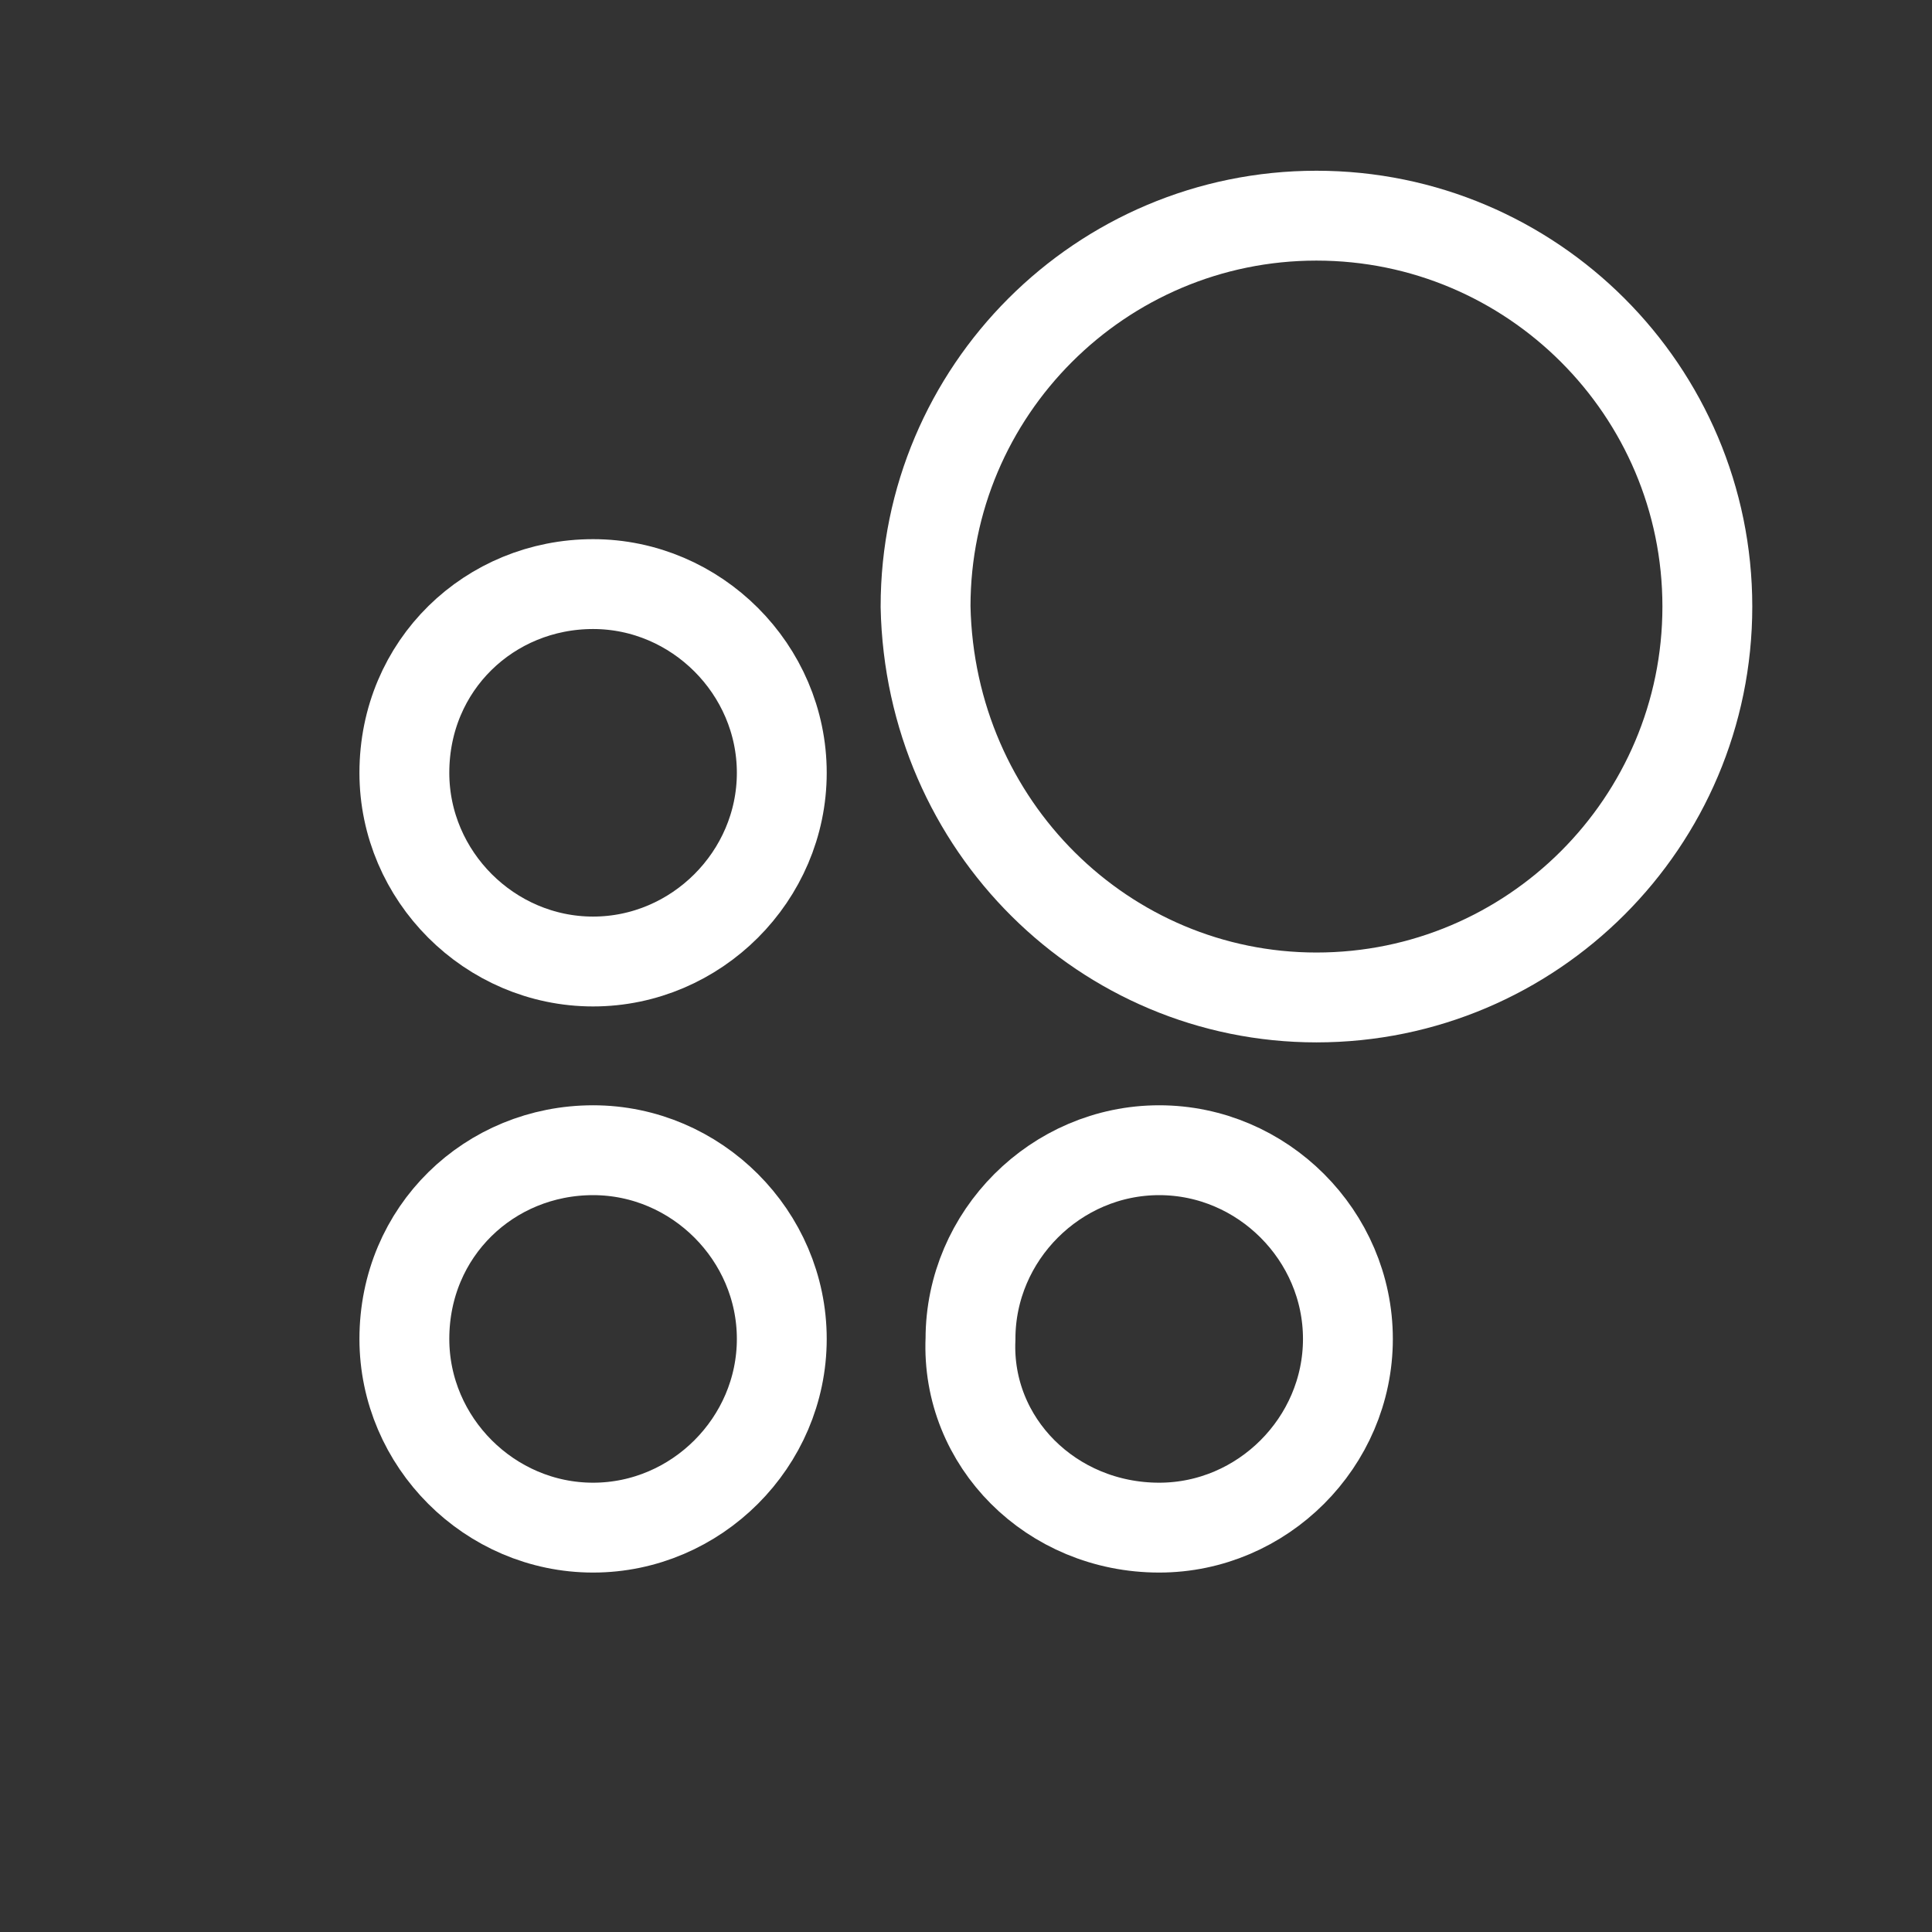
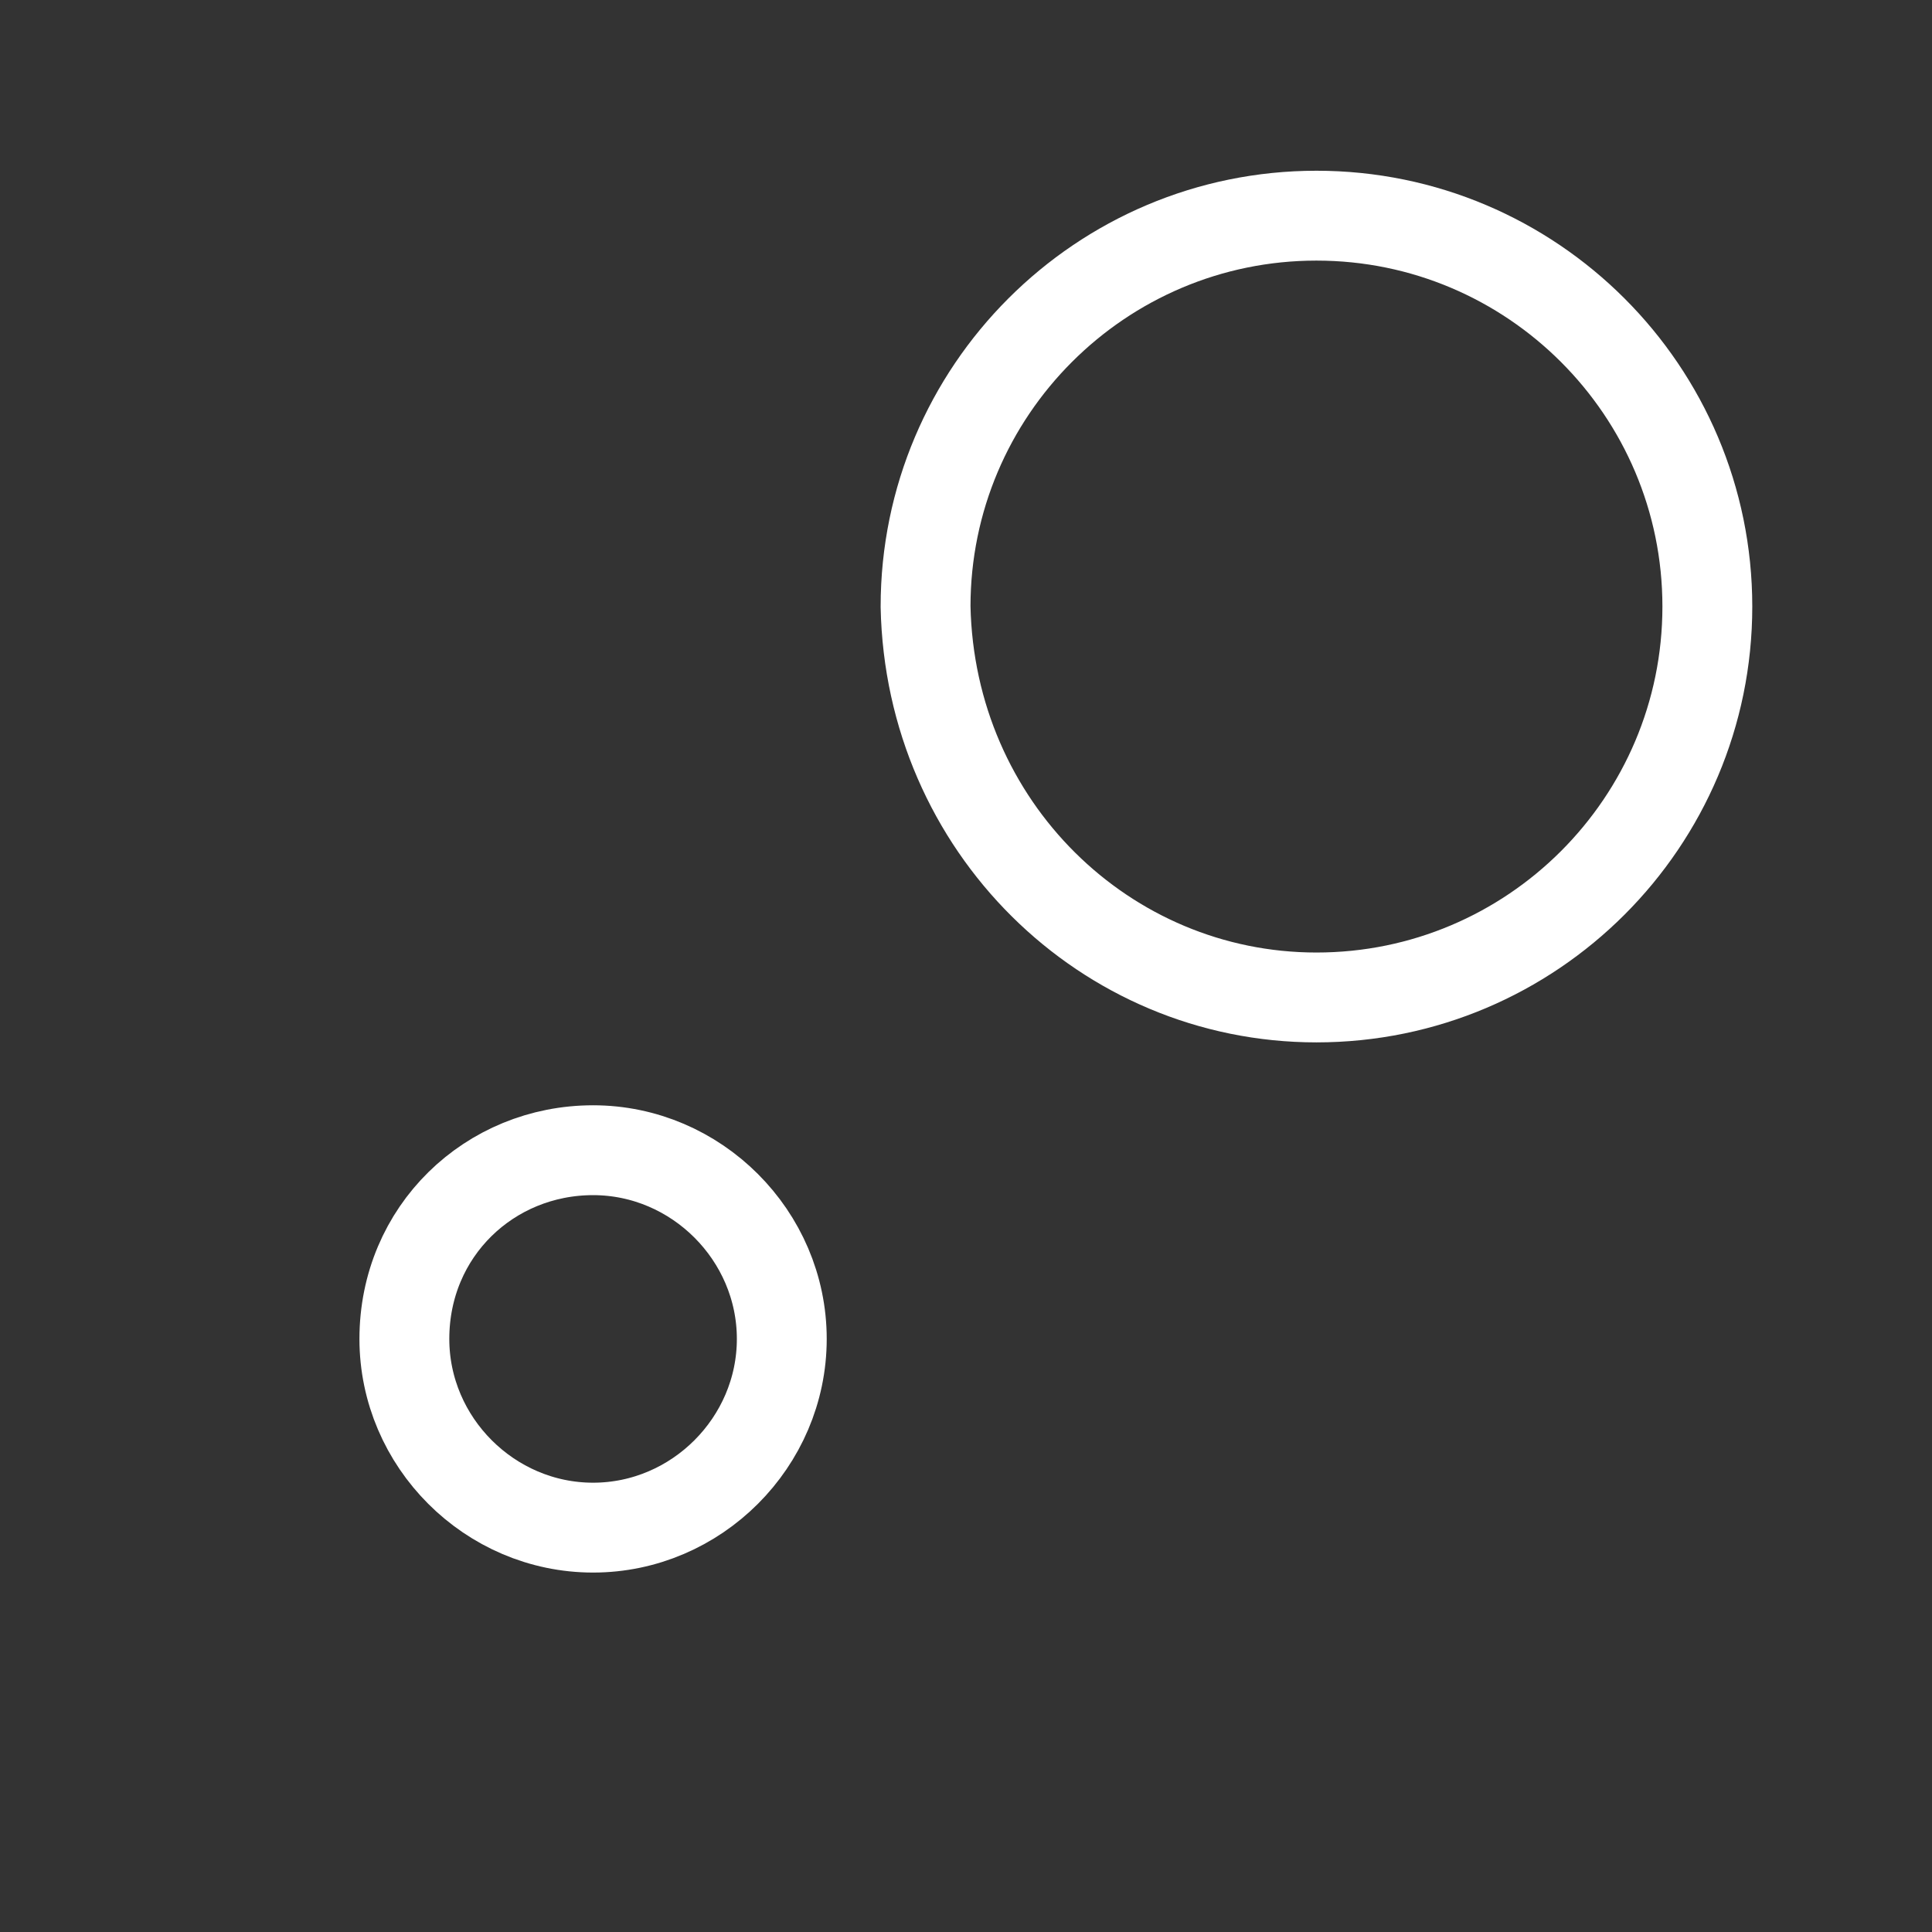
<svg xmlns="http://www.w3.org/2000/svg" version="1.1" id="Kopie" x="0px" y="0px" viewBox="0 0 43 43" style="enable-background:new 0 0 43 43;" xml:space="preserve">
  <rect x="0" y="0" width="43" height="43" fill="#333333" stroke="none" />
  <style type="text/css">
	.st0{fill:none;stroke:#FFFFFF;stroke-width:2;stroke-miterlimit:10;}
</style>
-   <path class="st0" d="M13.2,21.4c2.3,0,4.2-1.9,4.2-4.2c0-2.3-1.9-4.2-4.2-4.2S9,14.8,9,17.2C9,19.5,10.9,21.4,13.2,21.4" />
  <path class="st0" d="M29.3,22.2c4.8,0,8.7-3.9,8.7-8.7c0-4.8-3.9-8.7-8.7-8.7s-8.7,3.9-8.7,8.7C20.7,18.4,24.6,22.2,29.3,22.2" />
  <path class="st0" d="M13.2,34c2.3,0,4.2-1.9,4.2-4.2c0-2.3-1.9-4.2-4.2-4.2S9,27.4,9,29.8C9,32.1,10.9,34,13.2,34" />
-   <path class="st0" d="M25.8,34c2.3,0,4.2-1.9,4.2-4.2c0-2.3-1.9-4.2-4.2-4.2s-4.2,1.9-4.2,4.2C21.5,32.1,23.4,34,25.8,34" />
</svg>